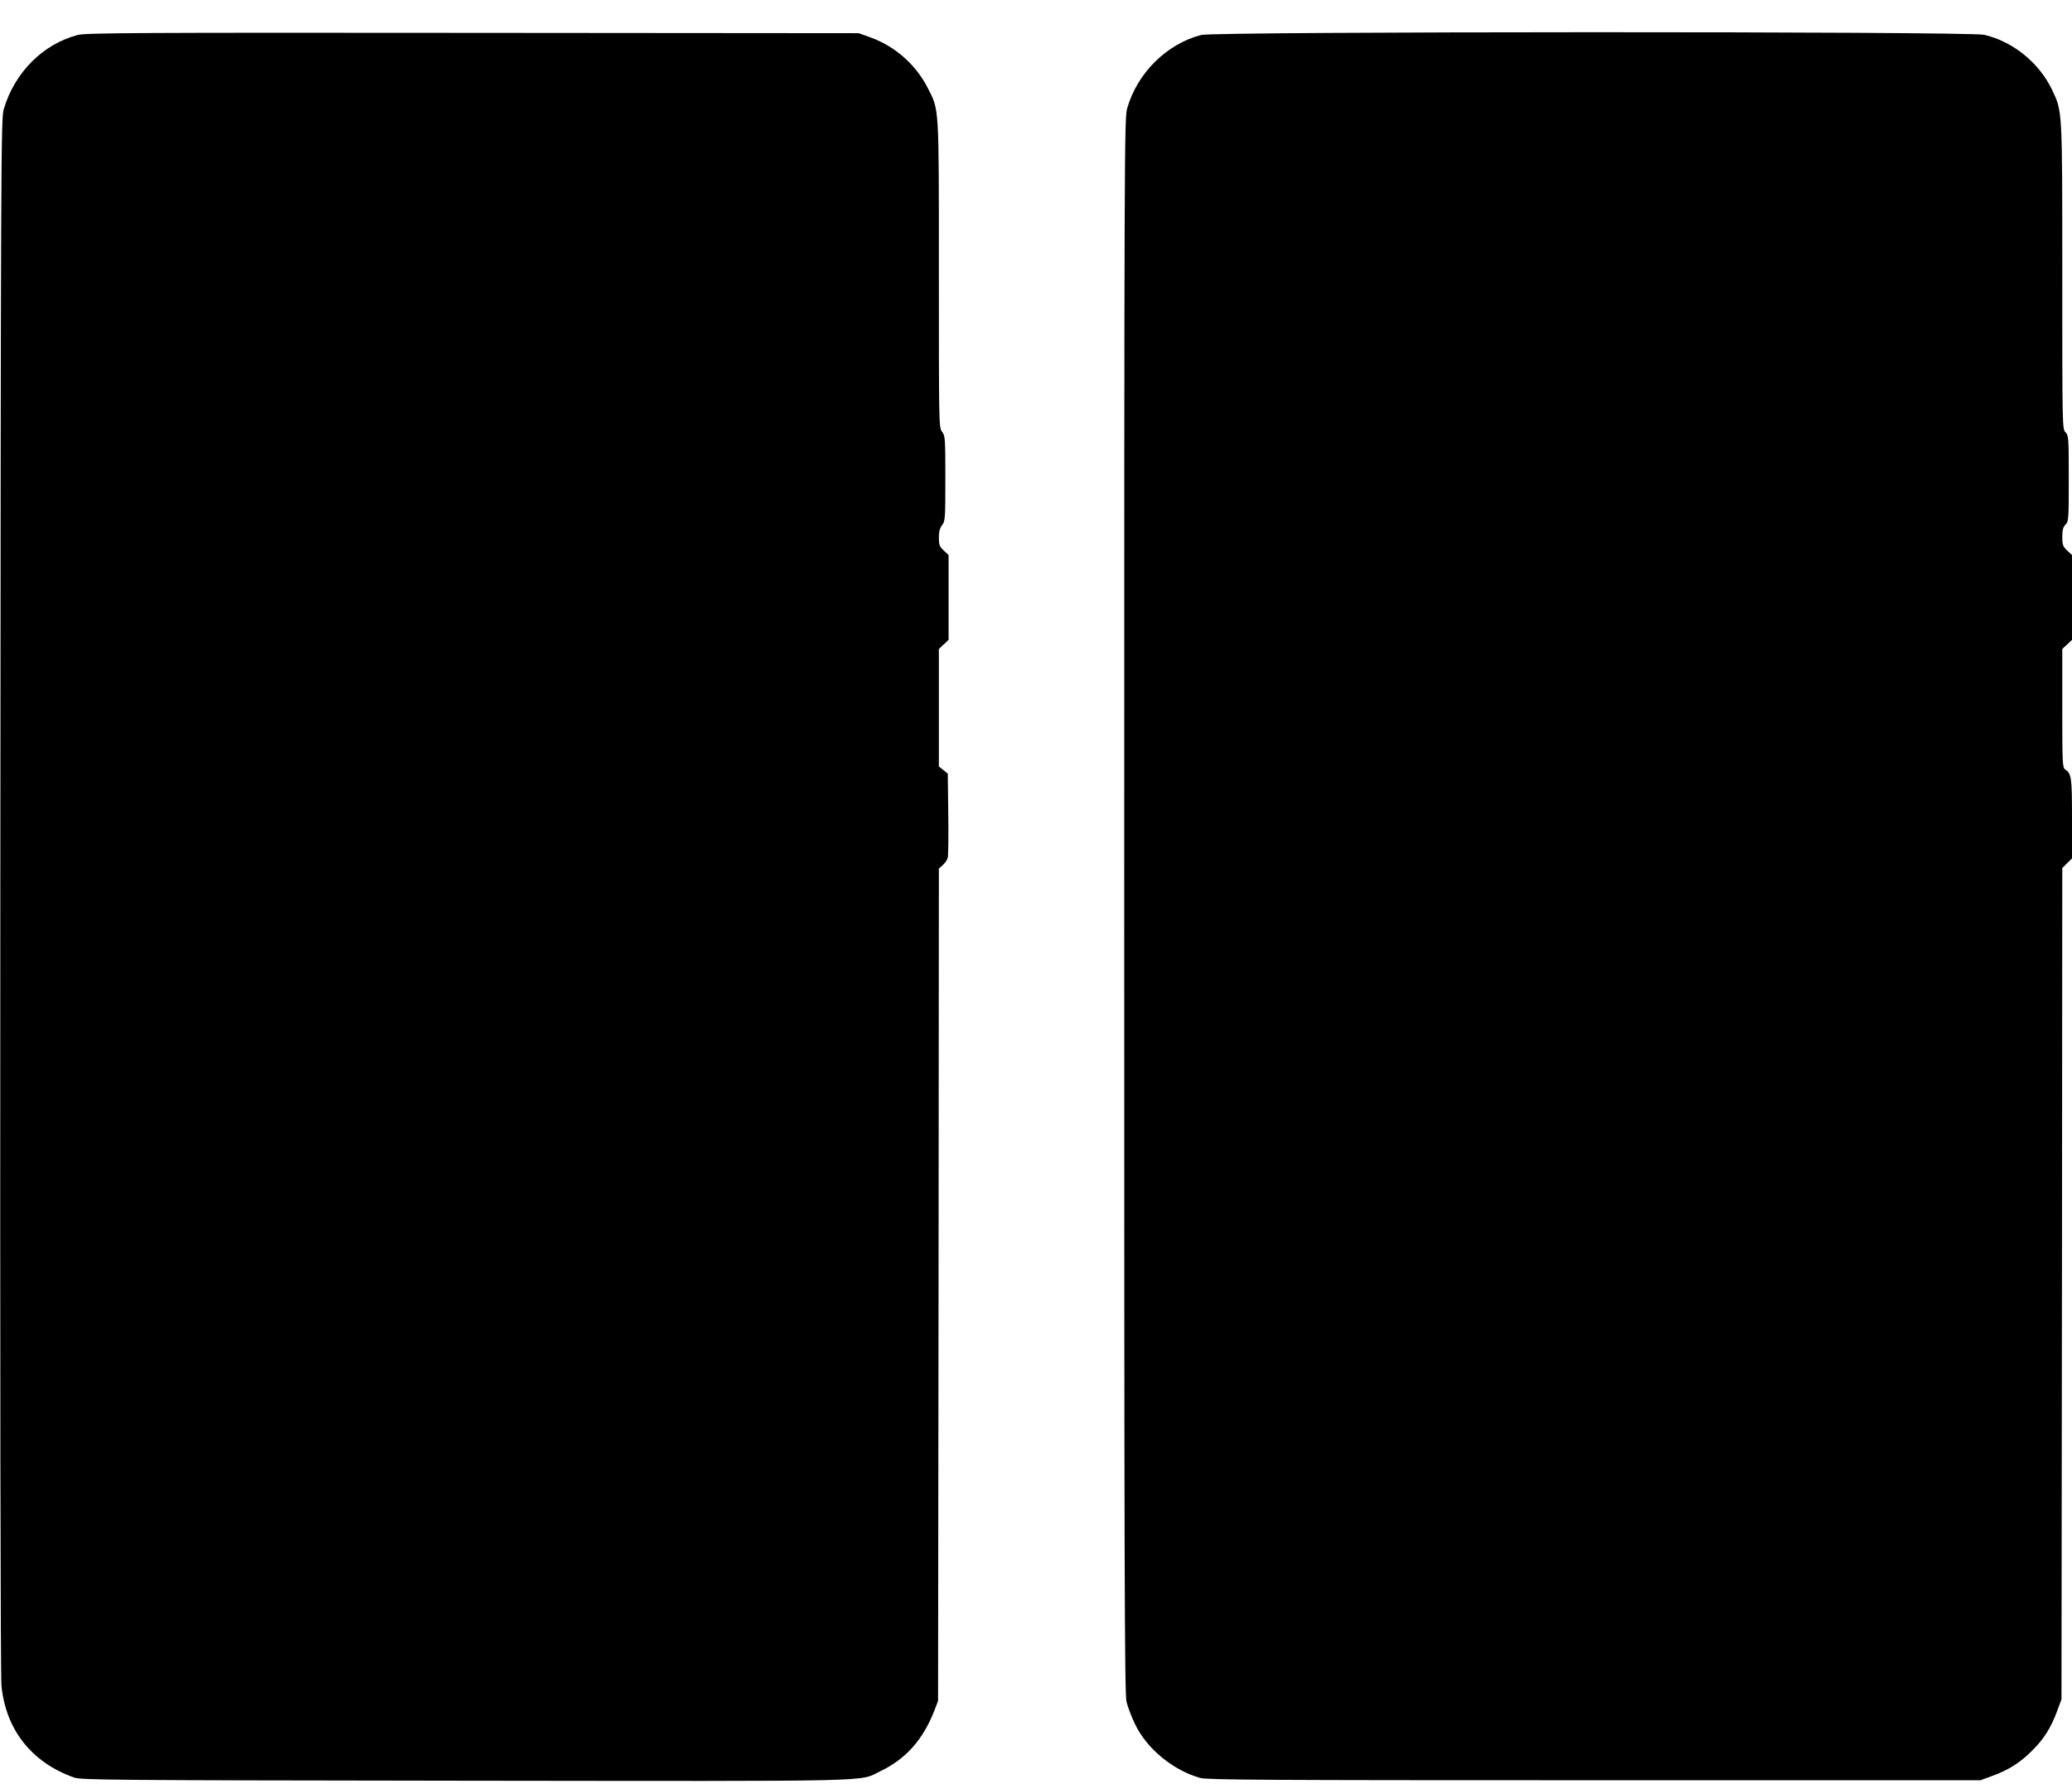
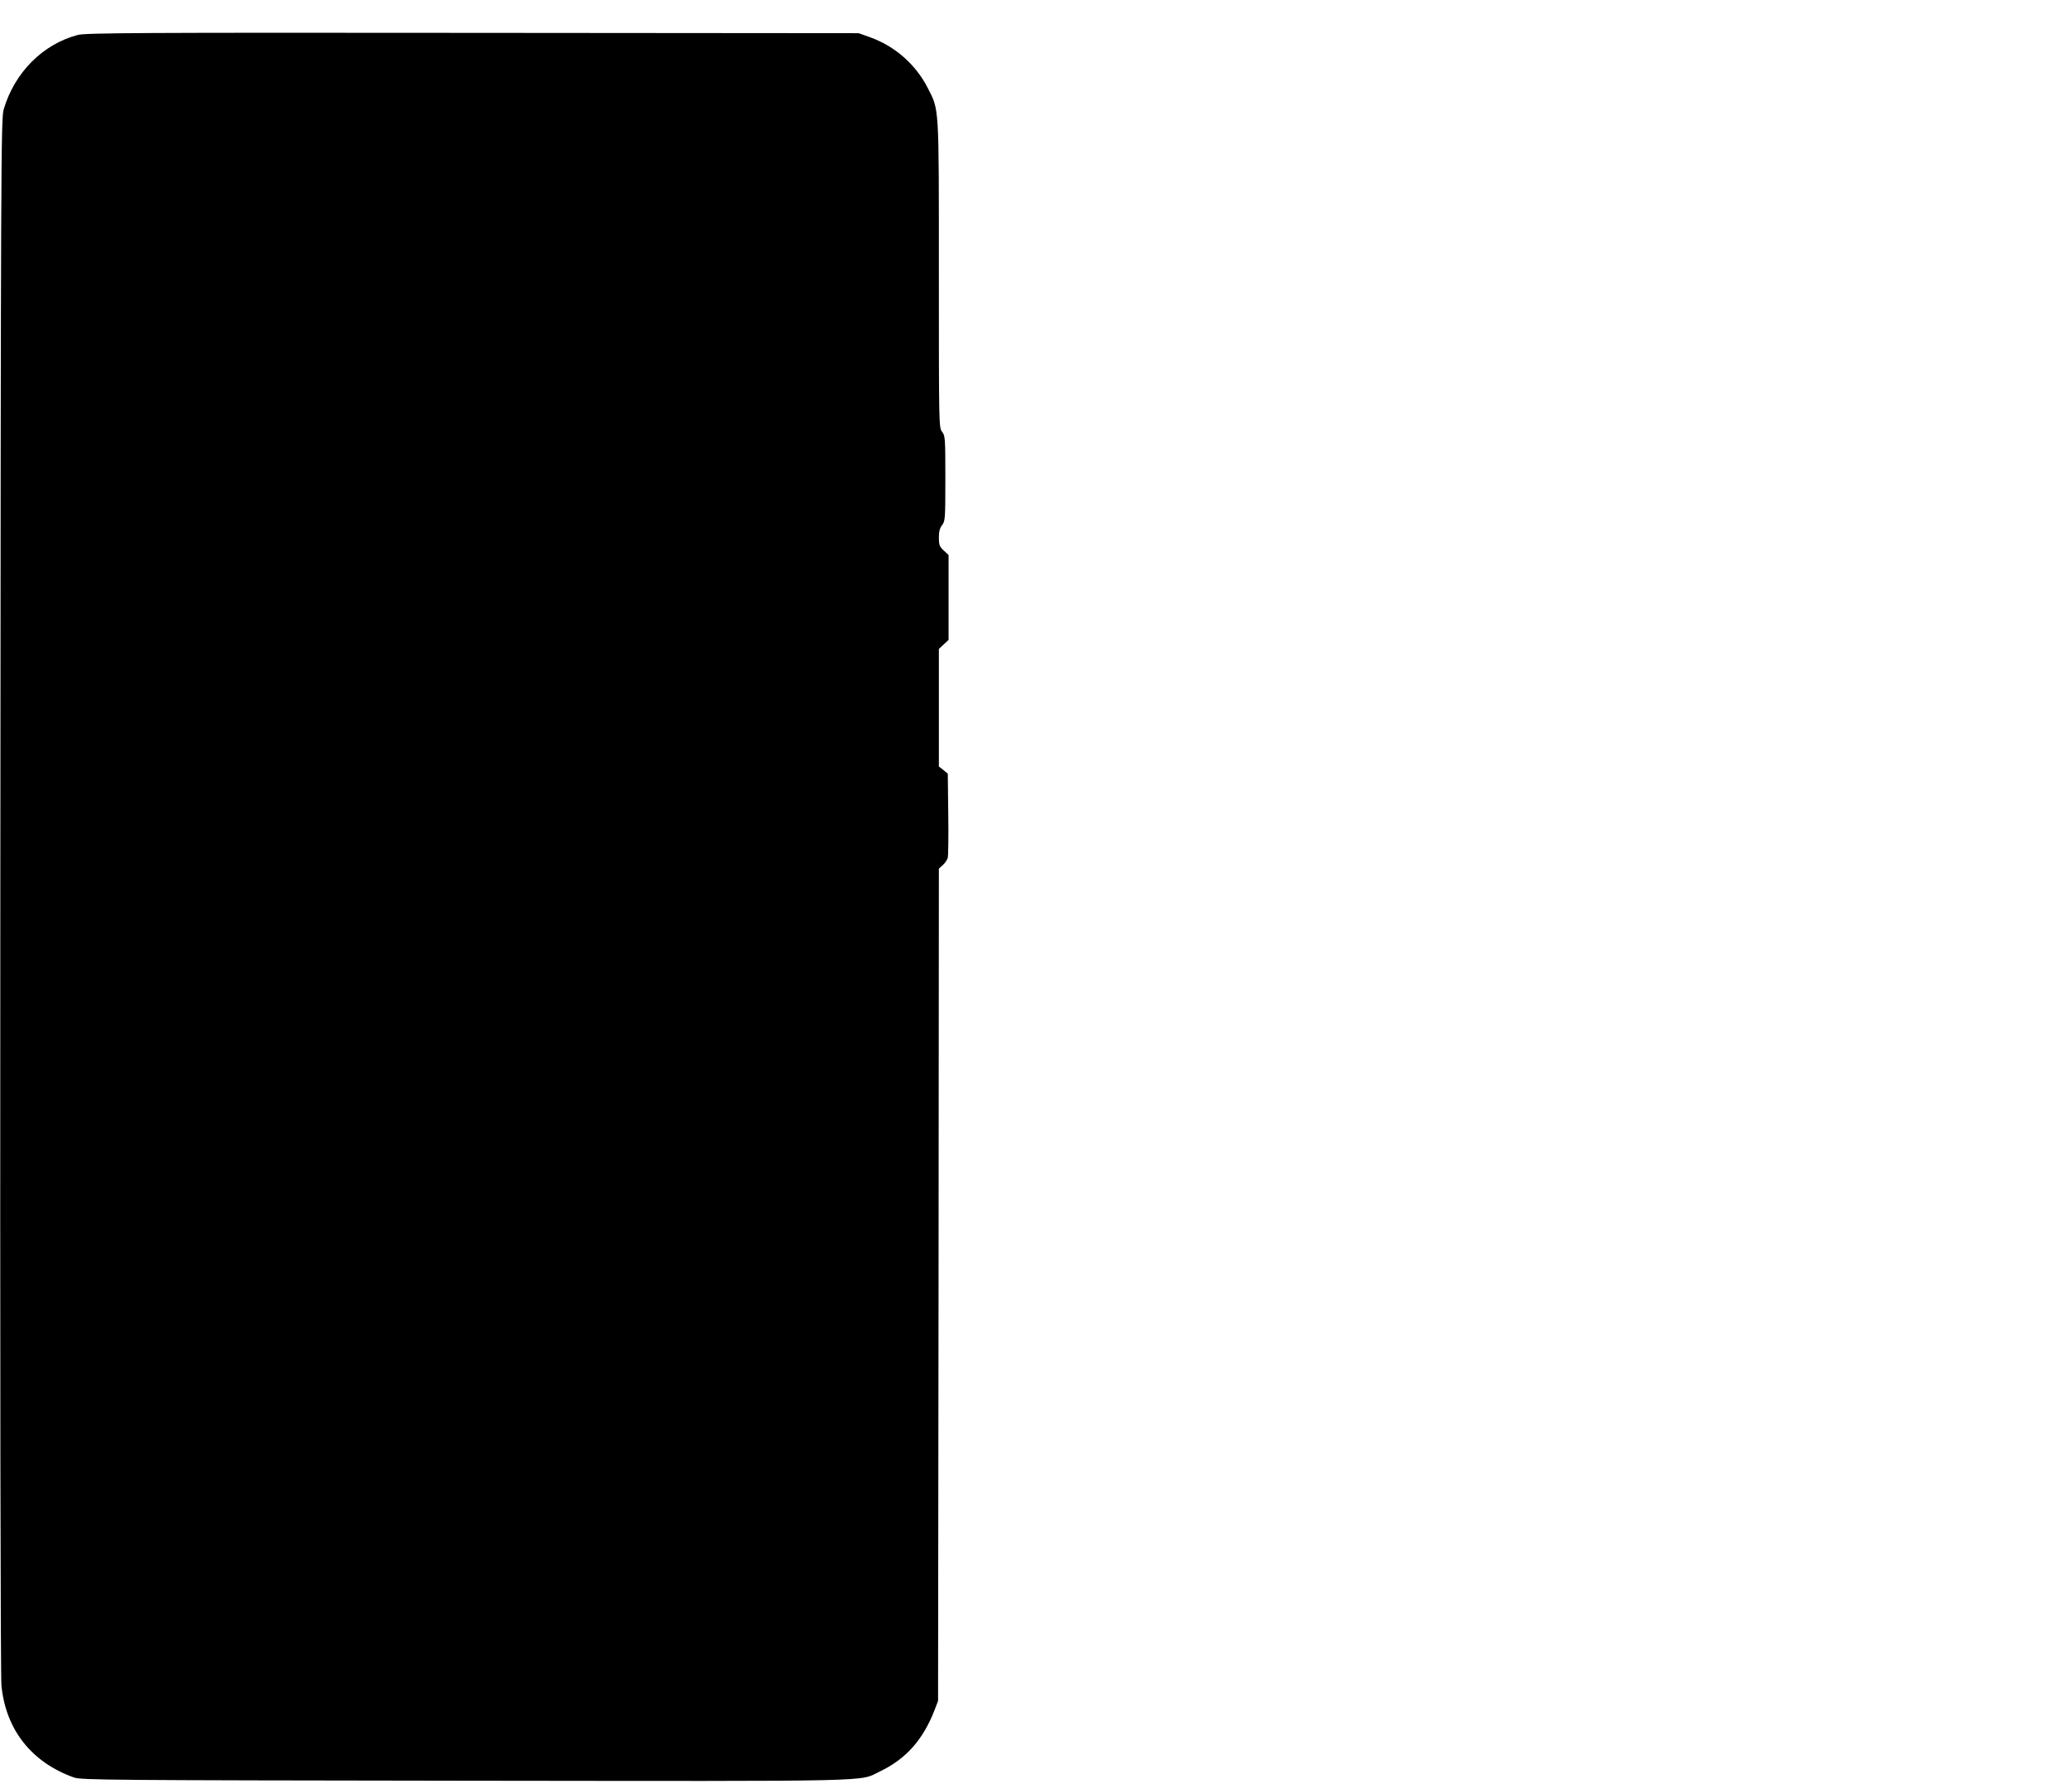
<svg xmlns="http://www.w3.org/2000/svg" version="1.0" width="1280pt" height="1102pt" viewBox="0 0 1280 1102" preserveAspectRatio="xMidYMid meet">
  <g transform="translate(0,1102) scale(0.1,-0.1)" fill="#000000" stroke="none">
    <path d="M480 10804 c-216 -57 -390 -232 -457 -459 -17 -57 -18 -307 -21 -4850 -2 -2949 1 -4827 7 -4886 27 -272 186 -474 448 -567 45 -16 218 -17 2413 -20 2600 -3 2433 -7 2565 57 162 77 268 197 339 381 l21 55 3 2570 2 2570 25 23 c14 12 27 33 30 45 3 12 5 134 3 271 l-3 248 -27 22 -28 22 0 363 0 363 30 28 30 28 0 262 0 262 -30 28 c-26 24 -30 35 -30 80 0 37 6 59 20 77 19 24 20 41 20 288 0 247 -1 264 -20 288 -20 25 -20 40 -20 973 0 1060 3 1010 -71 1155 -73 141 -199 252 -349 307 l-75 27 -2385 2 c-2056 2 -2393 0 -2440 -13z" />
-     <path d="M7420 10804 c-214 -56 -395 -236 -457 -454 -17 -63 -18 -241 -18 -4925 0 -4050 2 -4869 14 -4915 7 -30 31 -93 53 -139 72 -151 235 -285 403 -332 42 -12 426 -14 2435 -14 l2385 0 73 27 c100 36 172 82 245 155 73 72 118 144 155 245 l27 73 3 2567 2 2567 30 30 30 29 0 247 c0 253 -3 276 -42 303 -17 12 -18 35 -18 379 l0 365 30 28 30 28 0 262 0 262 -30 28 c-26 25 -30 35 -30 84 0 43 5 61 20 76 19 19 20 33 20 285 0 252 -1 266 -20 285 -20 20 -20 33 -20 963 0 1039 1 1017 -63 1152 -80 167 -240 298 -419 340 -94 22 -4754 21 -4838 -1z" />
  </g>
</svg>